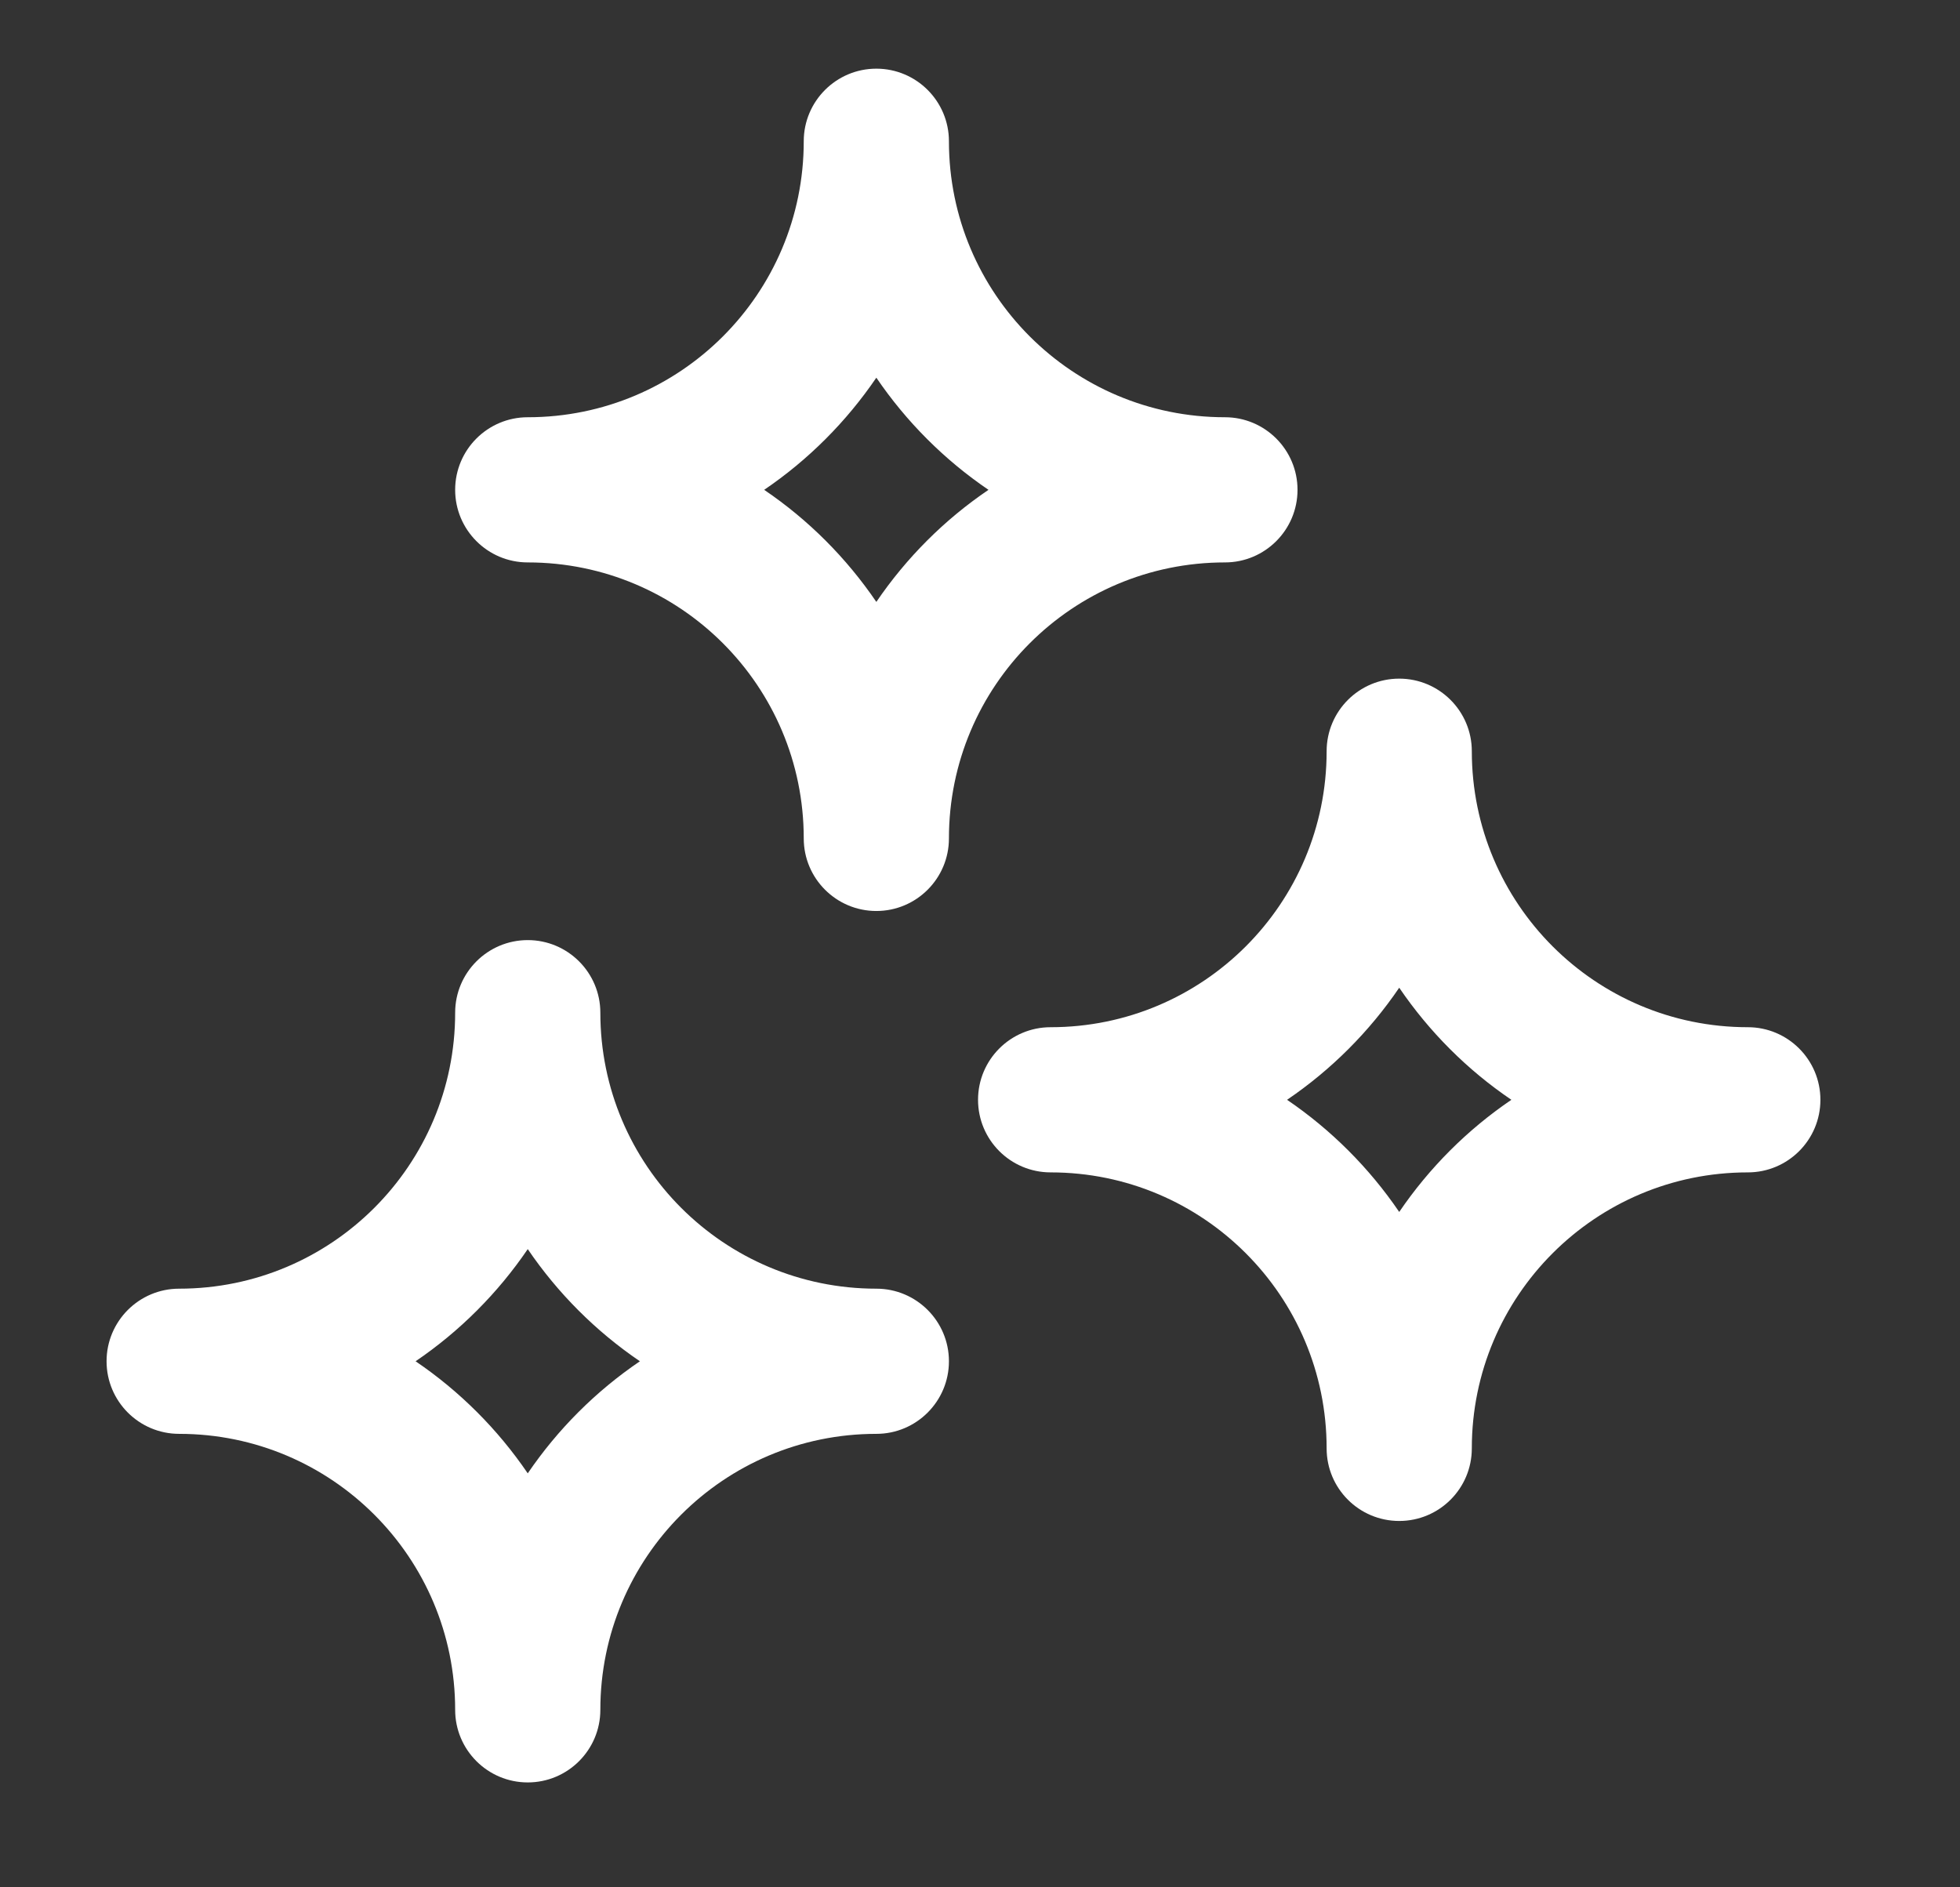
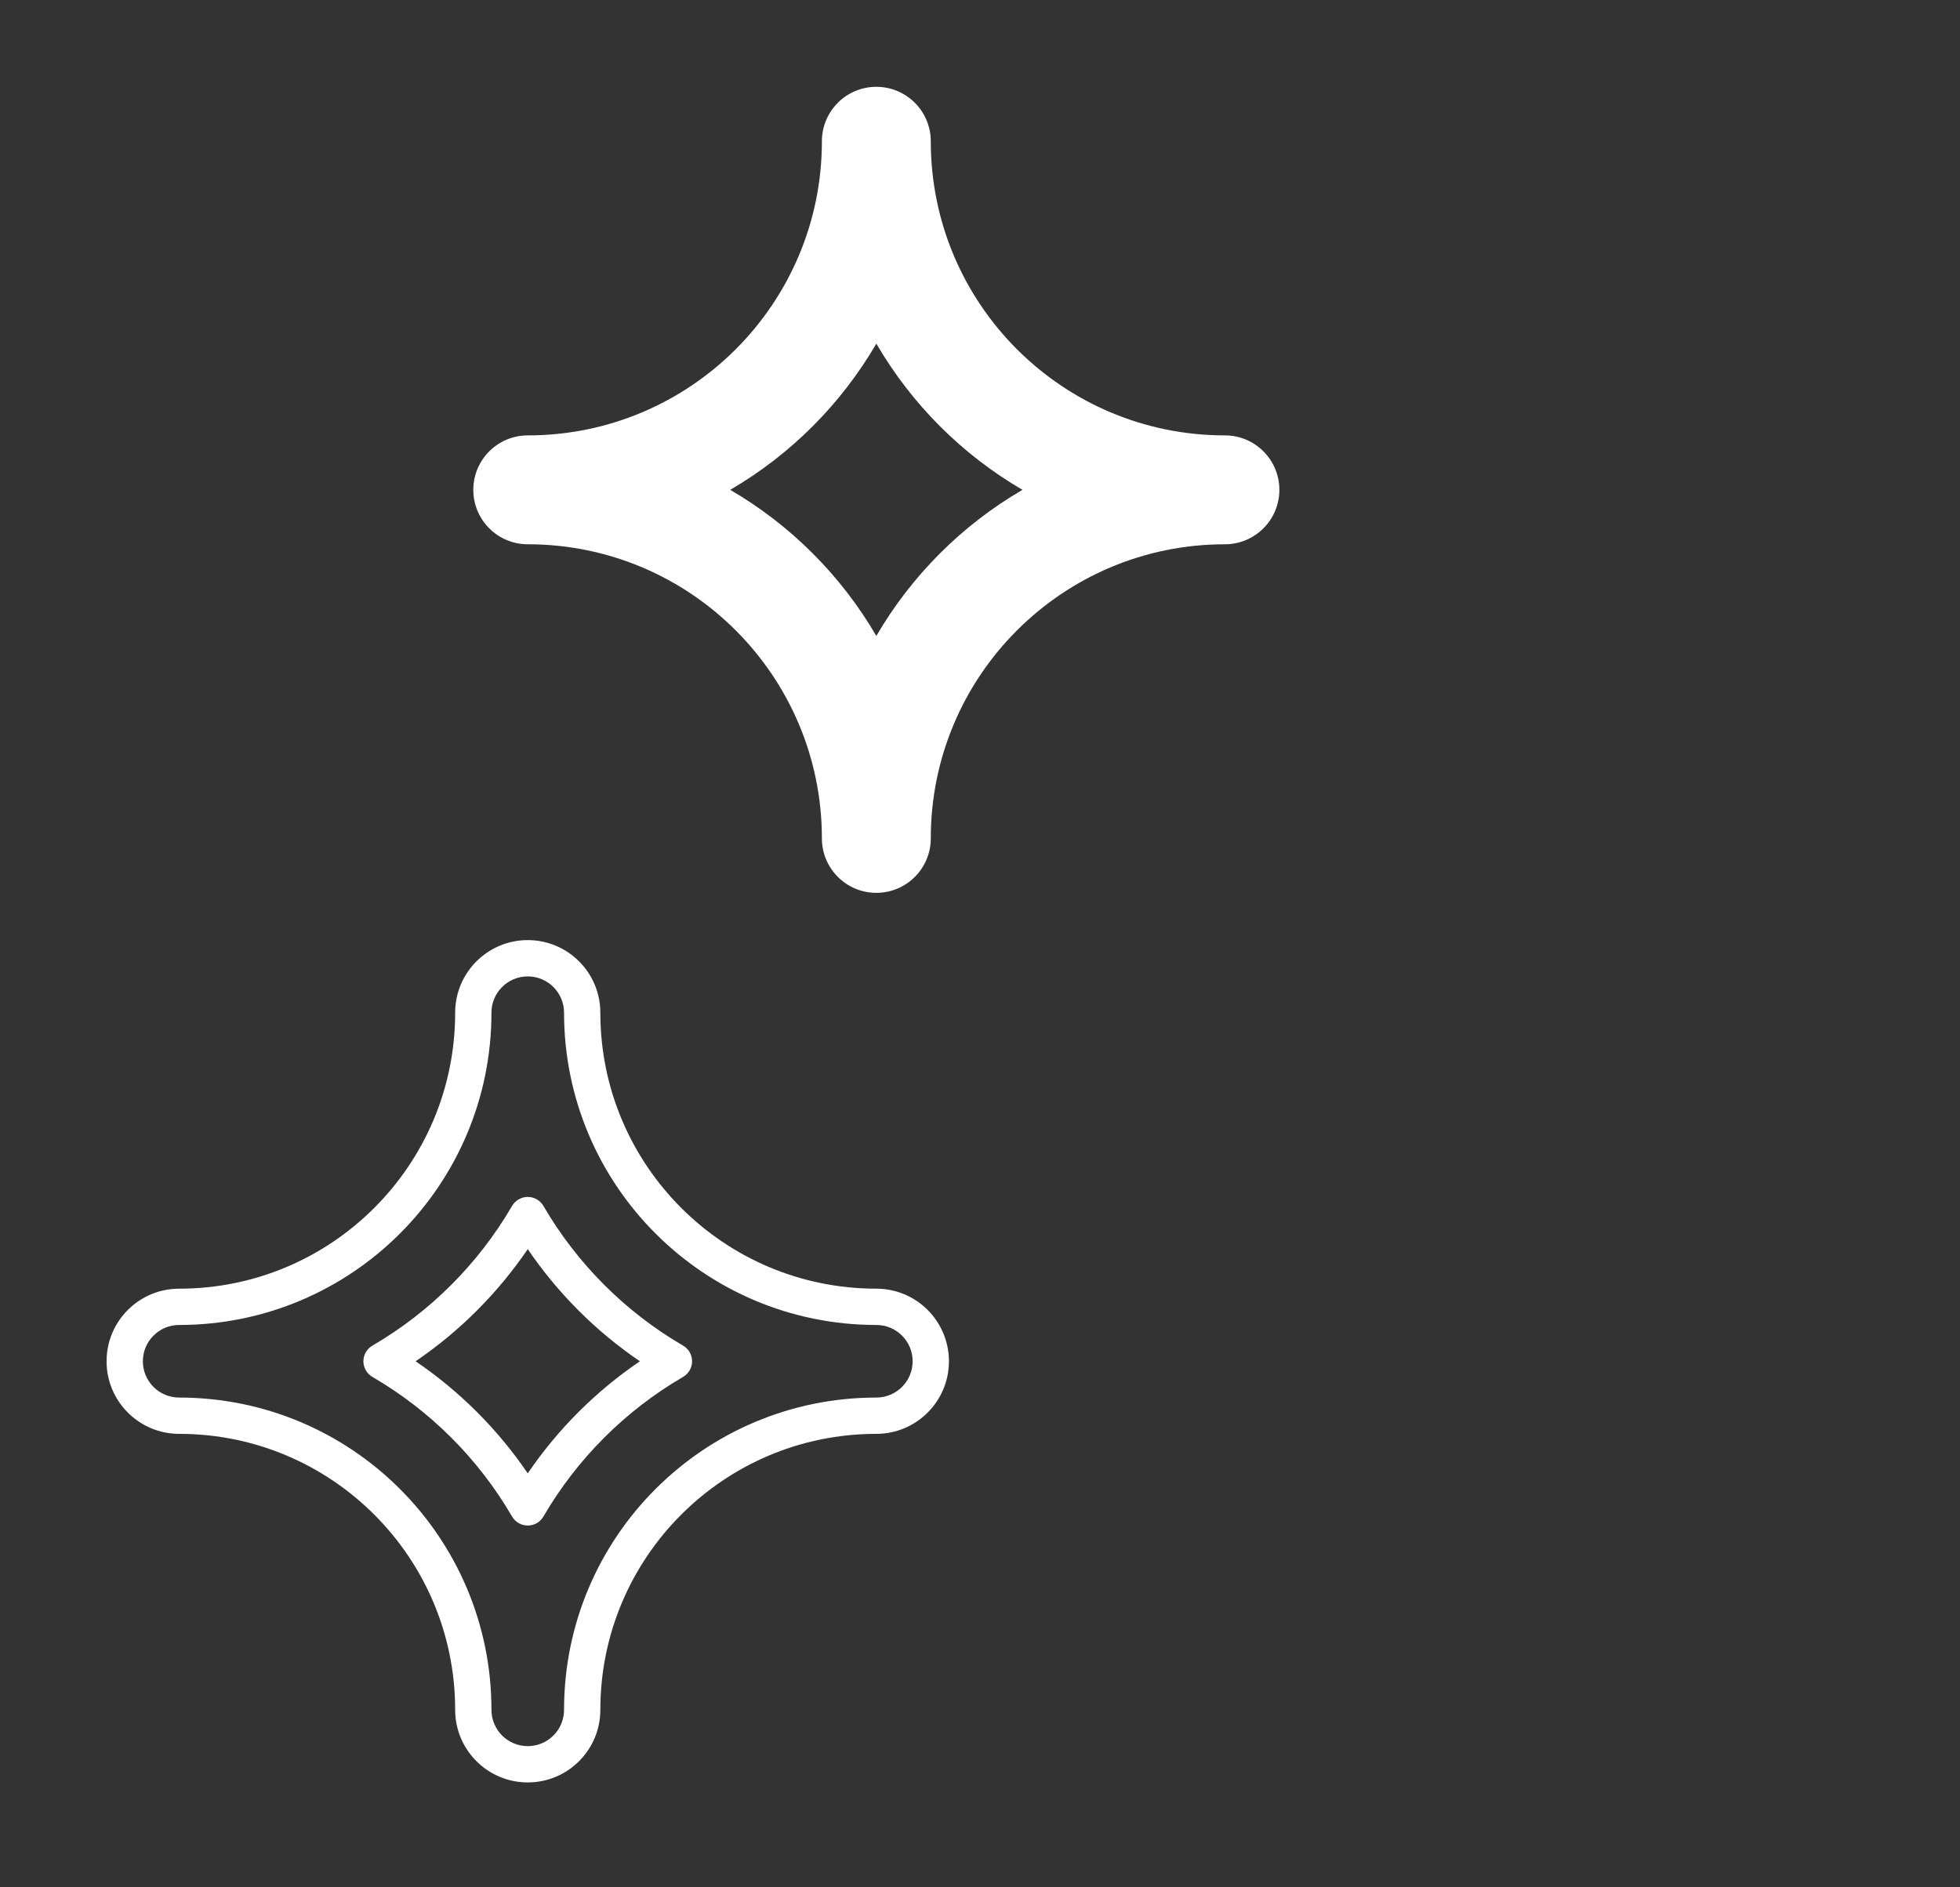
<svg xmlns="http://www.w3.org/2000/svg" width="27" height="26" viewBox="0 0 27 26" fill="none">
  <rect x="0" y="0" width="27" height="26" fill="#333333" stroke="none" />
-   <path fill-rule="evenodd" clip-rule="evenodd" d="M7.27 13.201C7.684 13.201 8.02 13.537 8.02 13.951C8.02 16.189 9.834 18.003 12.072 18.003C12.486 18.003 12.822 18.339 12.822 18.753C12.822 19.167 12.486 19.503 12.072 19.503C9.834 19.503 8.02 21.317 8.02 23.555C8.02 23.969 7.684 24.305 7.27 24.305C6.856 24.305 6.52 23.969 6.52 23.555C6.52 21.317 4.706 19.503 2.468 19.503C2.054 19.503 1.718 19.167 1.718 18.753C1.718 18.339 2.054 18.003 2.468 18.003C4.706 18.003 6.52 16.189 6.52 13.951C6.52 13.537 6.856 13.201 7.27 13.201ZM7.27 16.739C6.785 17.573 6.09 18.268 5.256 18.753C6.09 19.238 6.785 19.933 7.27 20.766C7.755 19.933 8.45 19.238 9.284 18.753C8.45 18.268 7.755 17.573 7.27 16.739Z" fill="white" />
  <path fill-rule="evenodd" clip-rule="evenodd" d="M6.27 13.951C6.27 13.399 6.718 12.951 7.27 12.951C7.822 12.951 8.27 13.399 8.27 13.951C8.27 16.051 9.972 17.753 12.072 17.753C12.624 17.753 13.072 18.201 13.072 18.753C13.072 19.305 12.624 19.753 12.072 19.753C9.972 19.753 8.27 21.455 8.27 23.555C8.27 24.107 7.822 24.555 7.27 24.555C6.718 24.555 6.27 24.107 6.27 23.555C6.27 21.455 4.568 19.753 2.468 19.753C1.916 19.753 1.468 19.305 1.468 18.753C1.468 18.201 1.916 17.753 2.468 17.753C4.568 17.753 6.27 16.051 6.27 13.951ZM7.27 13.451C6.994 13.451 6.77 13.675 6.77 13.951C6.77 16.327 4.844 18.253 2.468 18.253C2.192 18.253 1.968 18.477 1.968 18.753C1.968 19.029 2.192 19.253 2.468 19.253C4.844 19.253 6.77 21.179 6.77 23.555C6.77 23.831 6.994 24.055 7.27 24.055C7.546 24.055 7.77 23.831 7.77 23.555C7.77 21.179 9.696 19.253 12.072 19.253C12.348 19.253 12.572 19.029 12.572 18.753C12.572 18.477 12.348 18.253 12.072 18.253C9.696 18.253 7.77 16.327 7.77 13.951C7.77 13.675 7.546 13.451 7.27 13.451ZM7.27 16.489C7.359 16.489 7.441 16.537 7.486 16.613C7.949 17.409 8.614 18.074 9.409 18.537C9.486 18.581 9.534 18.664 9.534 18.753C9.534 18.842 9.486 18.924 9.409 18.969C8.614 19.432 7.949 20.096 7.486 20.892C7.441 20.969 7.359 21.016 7.27 21.016C7.181 21.016 7.099 20.969 7.054 20.892C6.591 20.096 5.926 19.432 5.131 18.969C5.054 18.924 5.006 18.842 5.006 18.753C5.006 18.664 5.054 18.581 5.131 18.537C5.926 18.074 6.591 17.409 7.054 16.613C7.099 16.537 7.181 16.489 7.27 16.489ZM5.725 18.753C6.333 19.166 6.857 19.69 7.27 20.297C7.683 19.69 8.207 19.166 8.815 18.753C8.207 18.34 7.683 17.815 7.27 17.208C6.857 17.815 6.333 18.34 5.725 18.753Z" fill="white" />
-   <path fill-rule="evenodd" clip-rule="evenodd" d="M19.275 9.599C19.689 9.599 20.025 9.935 20.025 10.349C20.025 12.587 21.839 14.401 24.077 14.401C24.491 14.401 24.827 14.737 24.827 15.151C24.827 15.566 24.491 15.901 24.077 15.901C21.839 15.901 20.025 17.715 20.025 19.953C20.025 20.367 19.689 20.703 19.275 20.703C18.861 20.703 18.525 20.367 18.525 19.953C18.525 17.715 16.711 15.901 14.473 15.901C14.059 15.901 13.723 15.566 13.723 15.151C13.723 14.737 14.059 14.401 14.473 14.401C16.711 14.401 18.525 12.587 18.525 10.349C18.525 9.935 18.861 9.599 19.275 9.599ZM19.275 13.138C18.79 13.971 18.095 14.666 17.261 15.151C18.095 15.636 18.79 16.332 19.275 17.165C19.76 16.332 20.455 15.636 21.288 15.151C20.455 14.666 19.76 13.971 19.275 13.138Z" fill="white" />
-   <path fill-rule="evenodd" clip-rule="evenodd" d="M18.275 10.349C18.275 9.797 18.723 9.349 19.275 9.349C19.827 9.349 20.275 9.797 20.275 10.349C20.275 12.449 21.977 14.151 24.077 14.151C24.629 14.151 25.077 14.599 25.077 15.151C25.077 15.704 24.629 16.151 24.077 16.151C21.977 16.151 20.275 17.854 20.275 19.953C20.275 20.506 19.827 20.953 19.275 20.953C18.723 20.953 18.275 20.506 18.275 19.953C18.275 17.854 16.573 16.151 14.473 16.151C13.921 16.151 13.473 15.704 13.473 15.151C13.473 14.599 13.921 14.151 14.473 14.151C16.573 14.151 18.275 12.449 18.275 10.349ZM19.275 9.849C18.999 9.849 18.775 10.073 18.775 10.349C18.775 12.725 16.849 14.651 14.473 14.651C14.197 14.651 13.973 14.875 13.973 15.151C13.973 15.427 14.197 15.651 14.473 15.651C16.849 15.651 18.775 17.577 18.775 19.953C18.775 20.229 18.999 20.453 19.275 20.453C19.551 20.453 19.775 20.229 19.775 19.953C19.775 17.577 21.701 15.651 24.077 15.651C24.353 15.651 24.577 15.427 24.577 15.151C24.577 14.875 24.353 14.651 24.077 14.651C21.701 14.651 19.775 12.725 19.775 10.349C19.775 10.073 19.551 9.849 19.275 9.849ZM19.275 12.888C19.364 12.888 19.446 12.935 19.491 13.012C19.954 13.808 20.618 14.472 21.414 14.935C21.491 14.98 21.538 15.062 21.538 15.151C21.538 15.24 21.491 15.323 21.414 15.367C20.618 15.831 19.954 16.495 19.491 17.291C19.446 17.367 19.364 17.415 19.275 17.415C19.186 17.415 19.104 17.367 19.059 17.291C18.596 16.495 17.931 15.831 17.136 15.367C17.059 15.323 17.011 15.24 17.011 15.151C17.011 15.062 17.059 14.98 17.136 14.935C17.931 14.472 18.596 13.808 19.059 13.012C19.104 12.935 19.186 12.888 19.275 12.888ZM17.73 15.151C18.337 15.564 18.862 16.089 19.275 16.696C19.688 16.089 20.212 15.564 20.82 15.151C20.212 14.739 19.688 14.214 19.275 13.607C18.862 14.214 18.337 14.739 17.73 15.151Z" fill="white" />
  <path fill-rule="evenodd" clip-rule="evenodd" d="M12.072 1.196C12.486 1.196 12.822 1.532 12.822 1.946C12.822 4.184 14.636 5.998 16.874 5.998C17.288 5.998 17.624 6.334 17.624 6.748C17.624 7.162 17.288 7.498 16.874 7.498C14.636 7.498 12.822 9.312 12.822 11.55C12.822 11.964 12.486 12.3 12.072 12.3C11.658 12.3 11.322 11.964 11.322 11.55C11.322 9.312 9.508 7.498 7.27 7.498C6.856 7.498 6.52 7.162 6.52 6.748C6.52 6.334 6.856 5.998 7.27 5.998C9.508 5.998 11.322 4.184 11.322 1.946C11.322 1.532 11.658 1.196 12.072 1.196ZM12.072 4.734C11.587 5.567 10.892 6.263 10.059 6.748C10.892 7.233 11.587 7.928 12.072 8.761C12.557 7.928 13.252 7.233 14.085 6.748C13.252 6.263 12.557 5.567 12.072 4.734Z" fill="white" />
-   <path fill-rule="evenodd" clip-rule="evenodd" d="M11.072 1.946C11.072 1.394 11.52 0.946 12.072 0.946C12.624 0.946 13.072 1.394 13.072 1.946C13.072 4.046 14.774 5.748 16.874 5.748C17.426 5.748 17.874 6.196 17.874 6.748C17.874 7.3 17.426 7.748 16.874 7.748C14.774 7.748 13.072 9.45 13.072 11.55C13.072 12.102 12.624 12.55 12.072 12.55C11.52 12.55 11.072 12.102 11.072 11.55C11.072 9.45 9.37 7.748 7.27 7.748C6.718 7.748 6.27 7.3 6.27 6.748C6.27 6.196 6.718 5.748 7.27 5.748C9.37 5.748 11.072 4.046 11.072 1.946ZM12.072 1.446C11.796 1.446 11.572 1.67 11.572 1.946C11.572 4.322 9.646 6.248 7.27 6.248C6.994 6.248 6.77 6.472 6.77 6.748C6.77 7.024 6.994 7.248 7.27 7.248C9.646 7.248 11.572 9.174 11.572 11.55C11.572 11.826 11.796 12.05 12.072 12.05C12.348 12.05 12.572 11.826 12.572 11.55C12.572 9.174 14.498 7.248 16.874 7.248C17.15 7.248 17.374 7.024 17.374 6.748C17.374 6.472 17.15 6.248 16.874 6.248C14.498 6.248 12.572 4.322 12.572 1.946C12.572 1.67 12.348 1.446 12.072 1.446ZM12.072 4.484C12.161 4.484 12.243 4.532 12.288 4.609C12.751 5.404 13.415 6.069 14.211 6.532C14.288 6.577 14.335 6.659 14.335 6.748C14.335 6.837 14.288 6.919 14.211 6.964C13.415 7.427 12.751 8.091 12.288 8.887C12.243 8.964 12.161 9.011 12.072 9.011C11.983 9.011 11.901 8.964 11.856 8.887C11.393 8.091 10.729 7.427 9.933 6.964C9.856 6.919 9.809 6.837 9.809 6.748C9.809 6.659 9.856 6.577 9.933 6.532C10.729 6.069 11.393 5.404 11.856 4.609C11.901 4.532 11.983 4.484 12.072 4.484ZM10.527 6.748C11.135 7.16 11.659 7.685 12.072 8.292C12.485 7.685 13.009 7.16 13.617 6.748C13.009 6.335 12.485 5.81 12.072 5.203C11.659 5.81 11.135 6.335 10.527 6.748Z" fill="white" />
</svg>